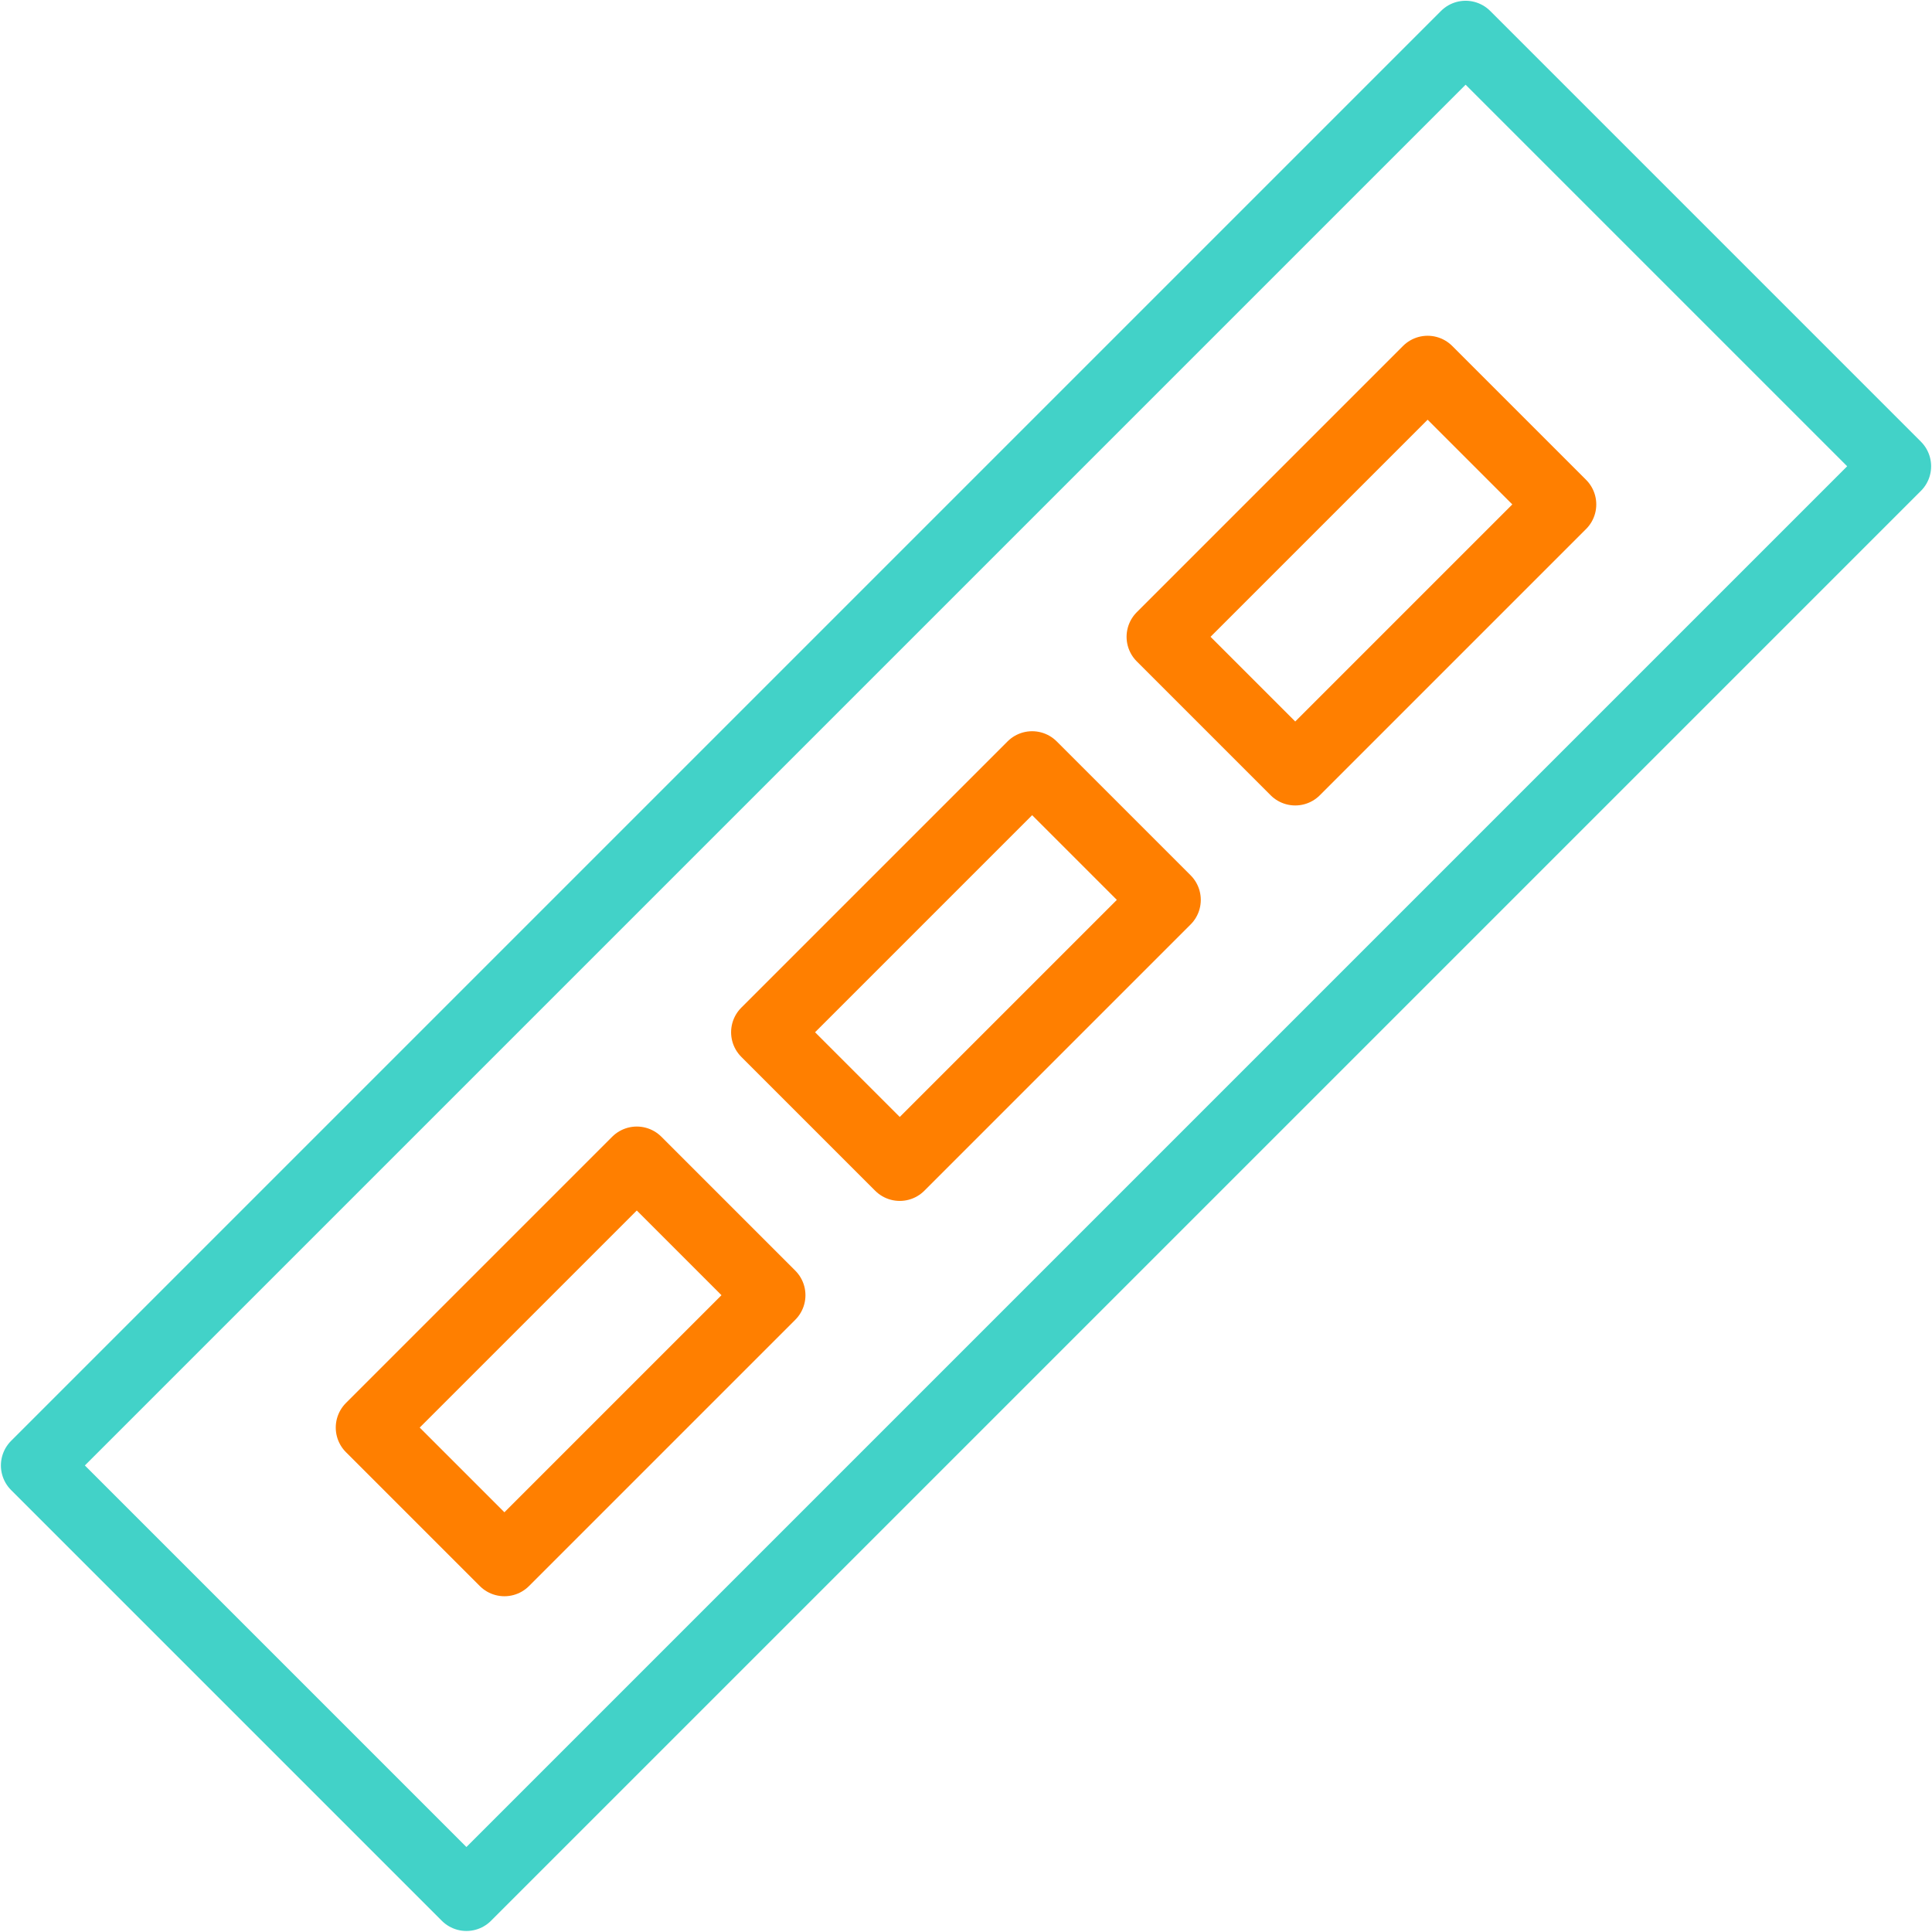
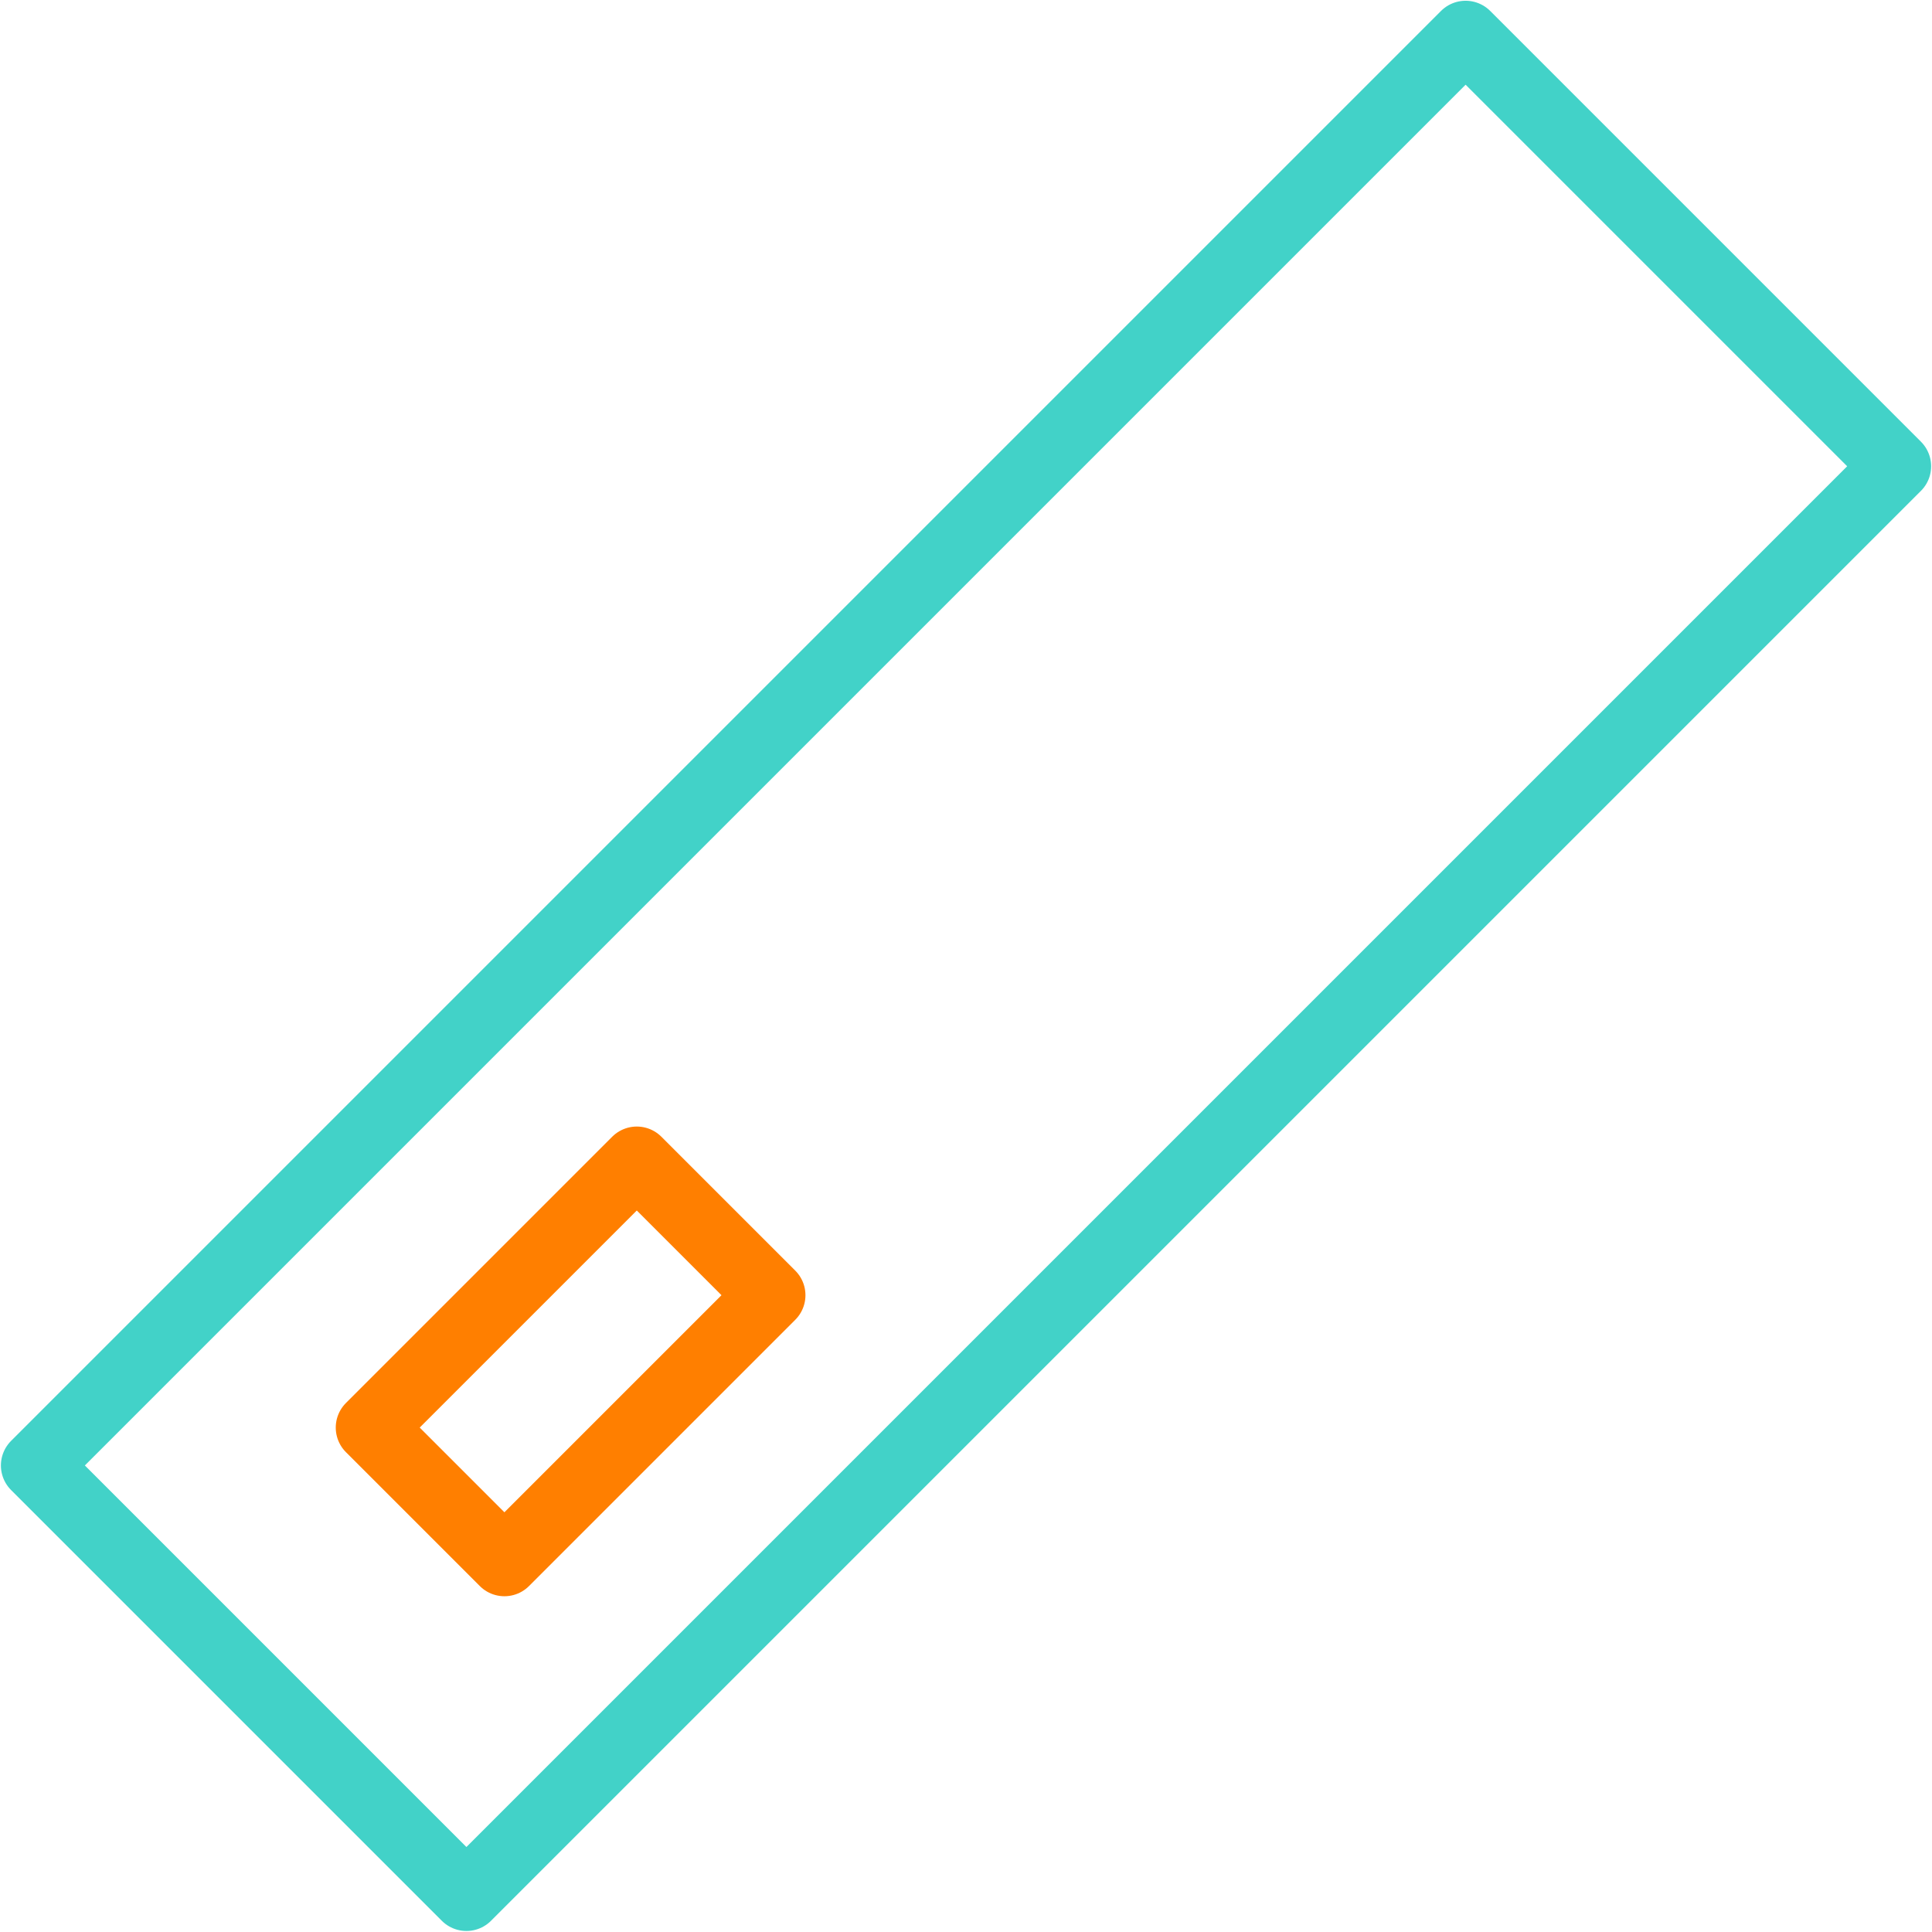
<svg xmlns="http://www.w3.org/2000/svg" id="Layer_1" viewBox="0 0 100 100">
  <defs>
    <style>.cls-1{stroke:#42d2c8;}.cls-1,.cls-2{fill:none;stroke-linecap:round;stroke-linejoin:round;stroke-width:3.6px;}.cls-2{stroke:#ff7f00;}</style>
  </defs>
  <rect class="cls-1" x="-2.33" y="34.23" width="104.67" height="31.53" transform="translate(-20.71 50) rotate(-45)" />
  <rect class="cls-2" x="19.79" y="65.57" width="19.49" height="9.8" transform="translate(-41.18 41.52) rotate(-45)" />
-   <rect class="cls-2" x="40.25" y="45.1" width="19.49" height="9.8" transform="translate(-20.71 50) rotate(-45)" />
-   <rect class="cls-2" x="60.72" y="24.63" width="19.49" height="9.8" transform="translate(-.24 58.48) rotate(-45)" />
</svg>